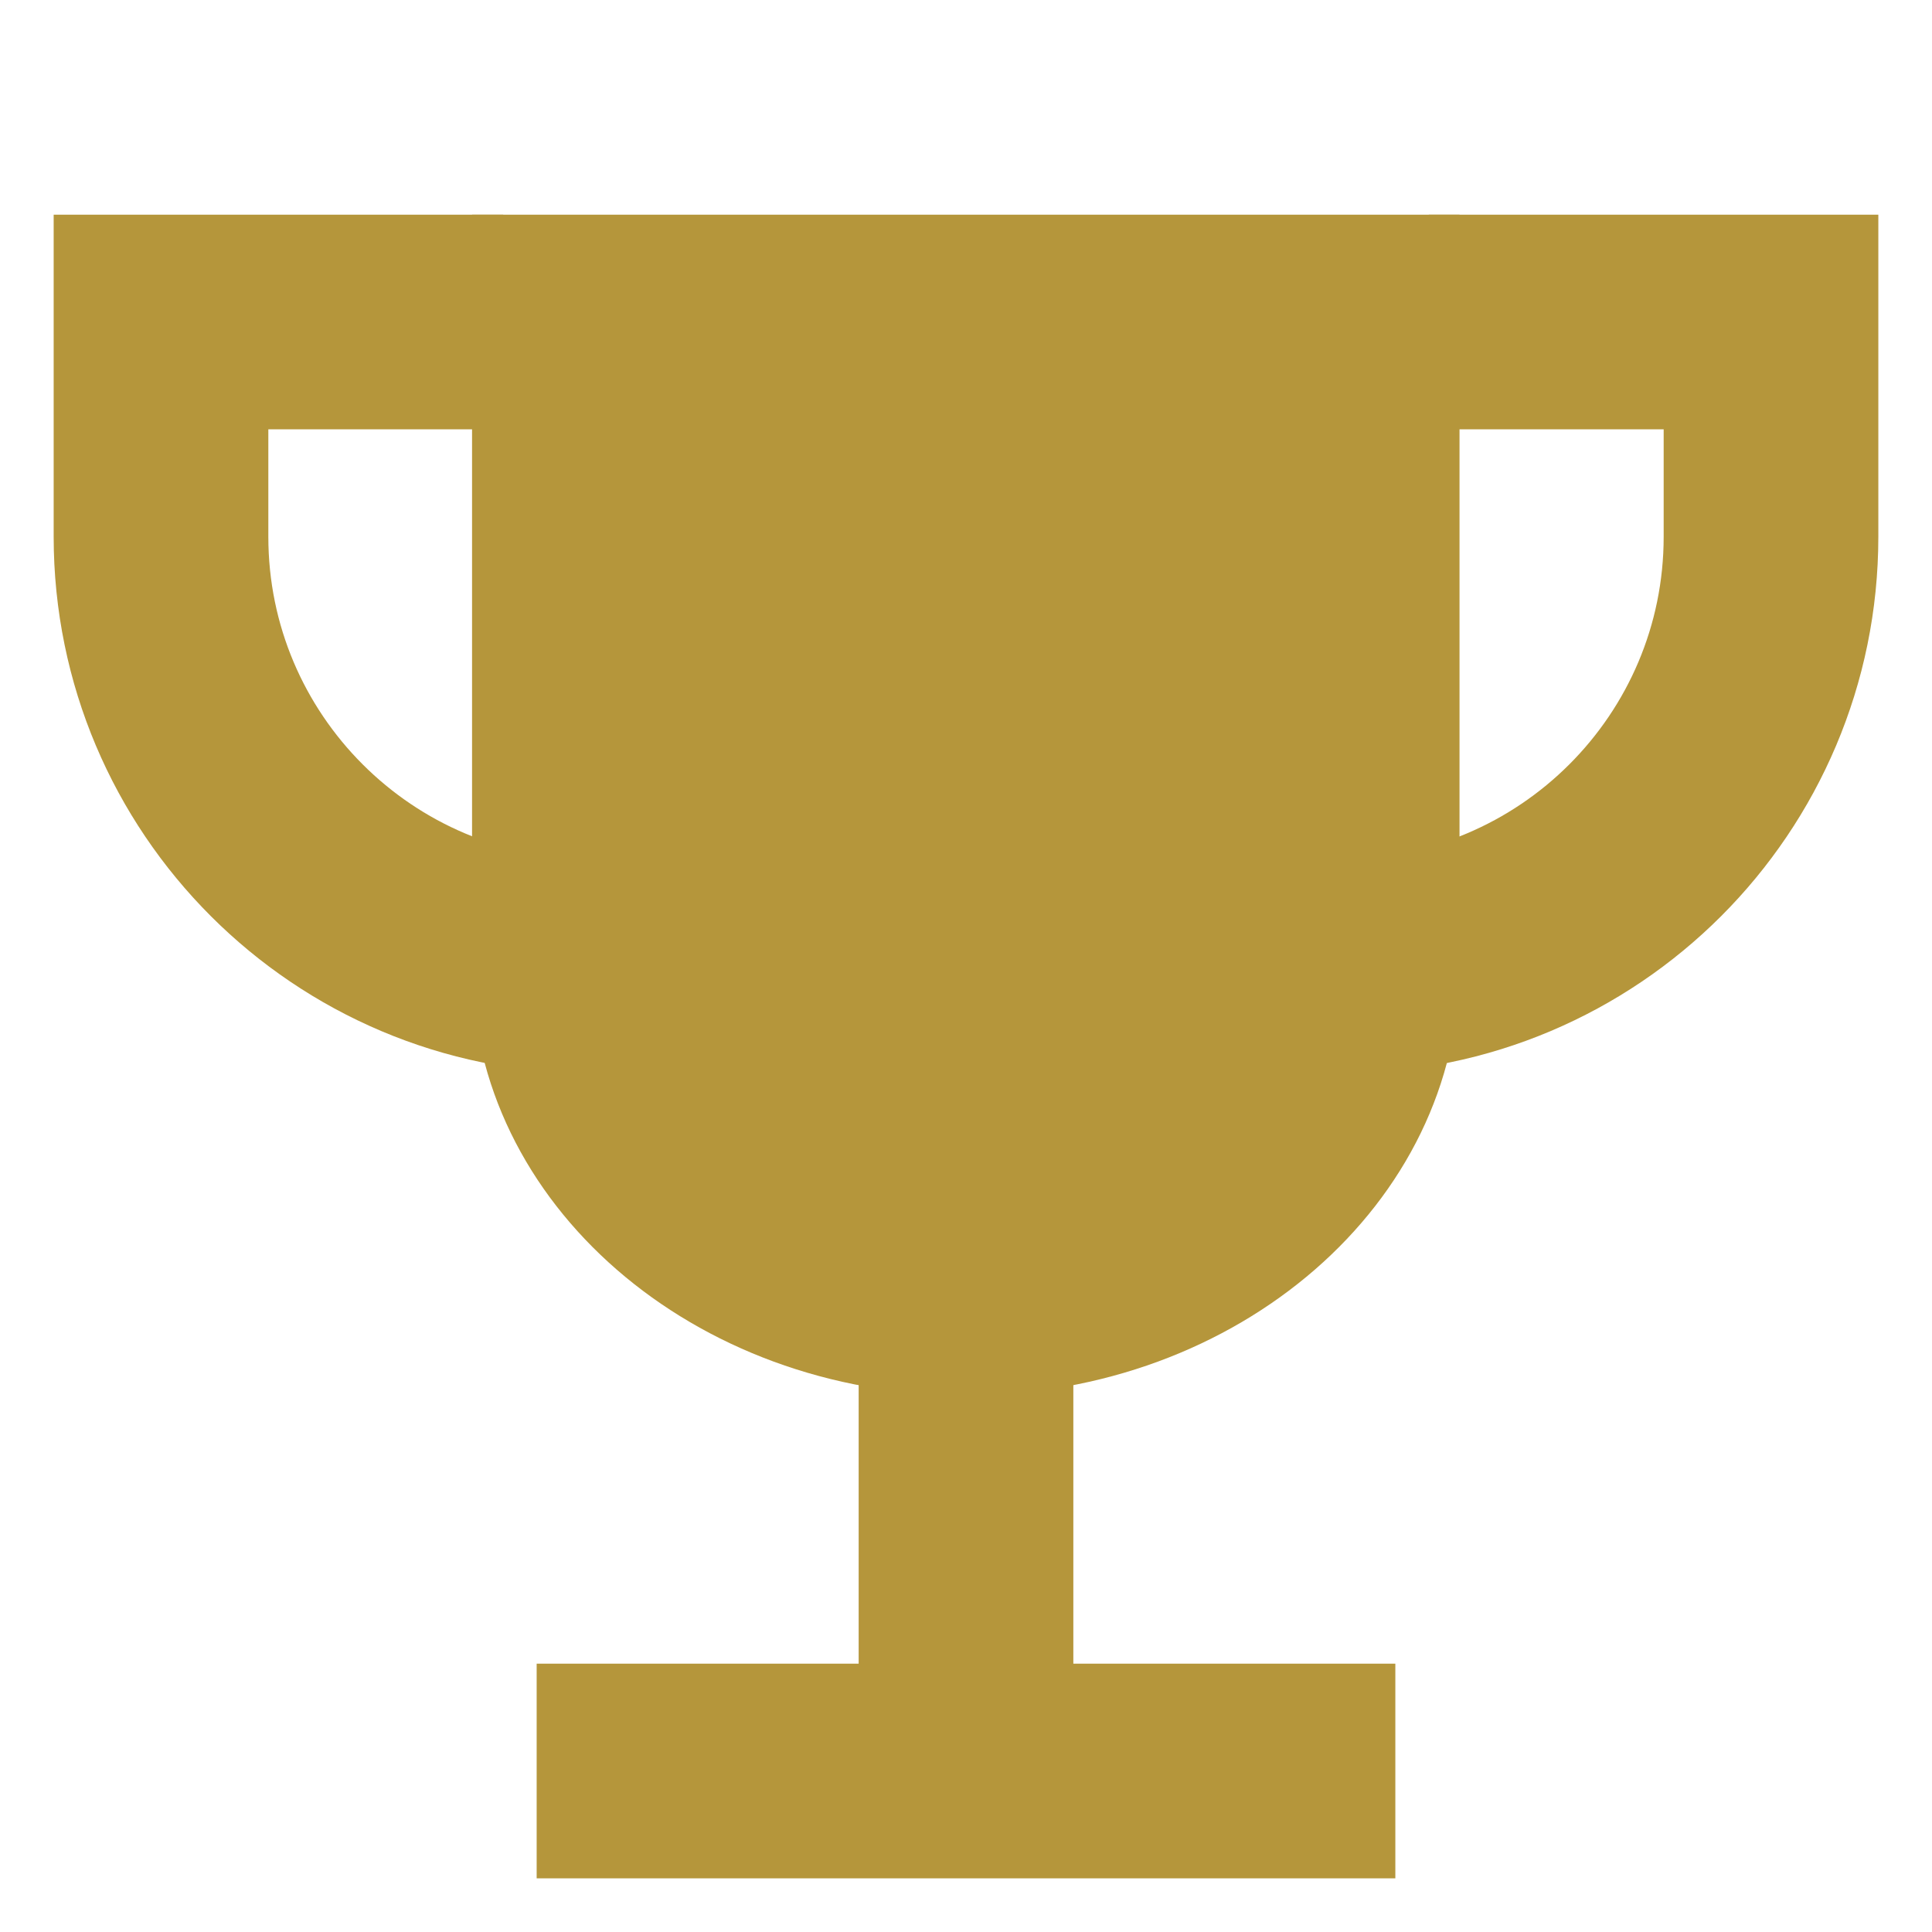
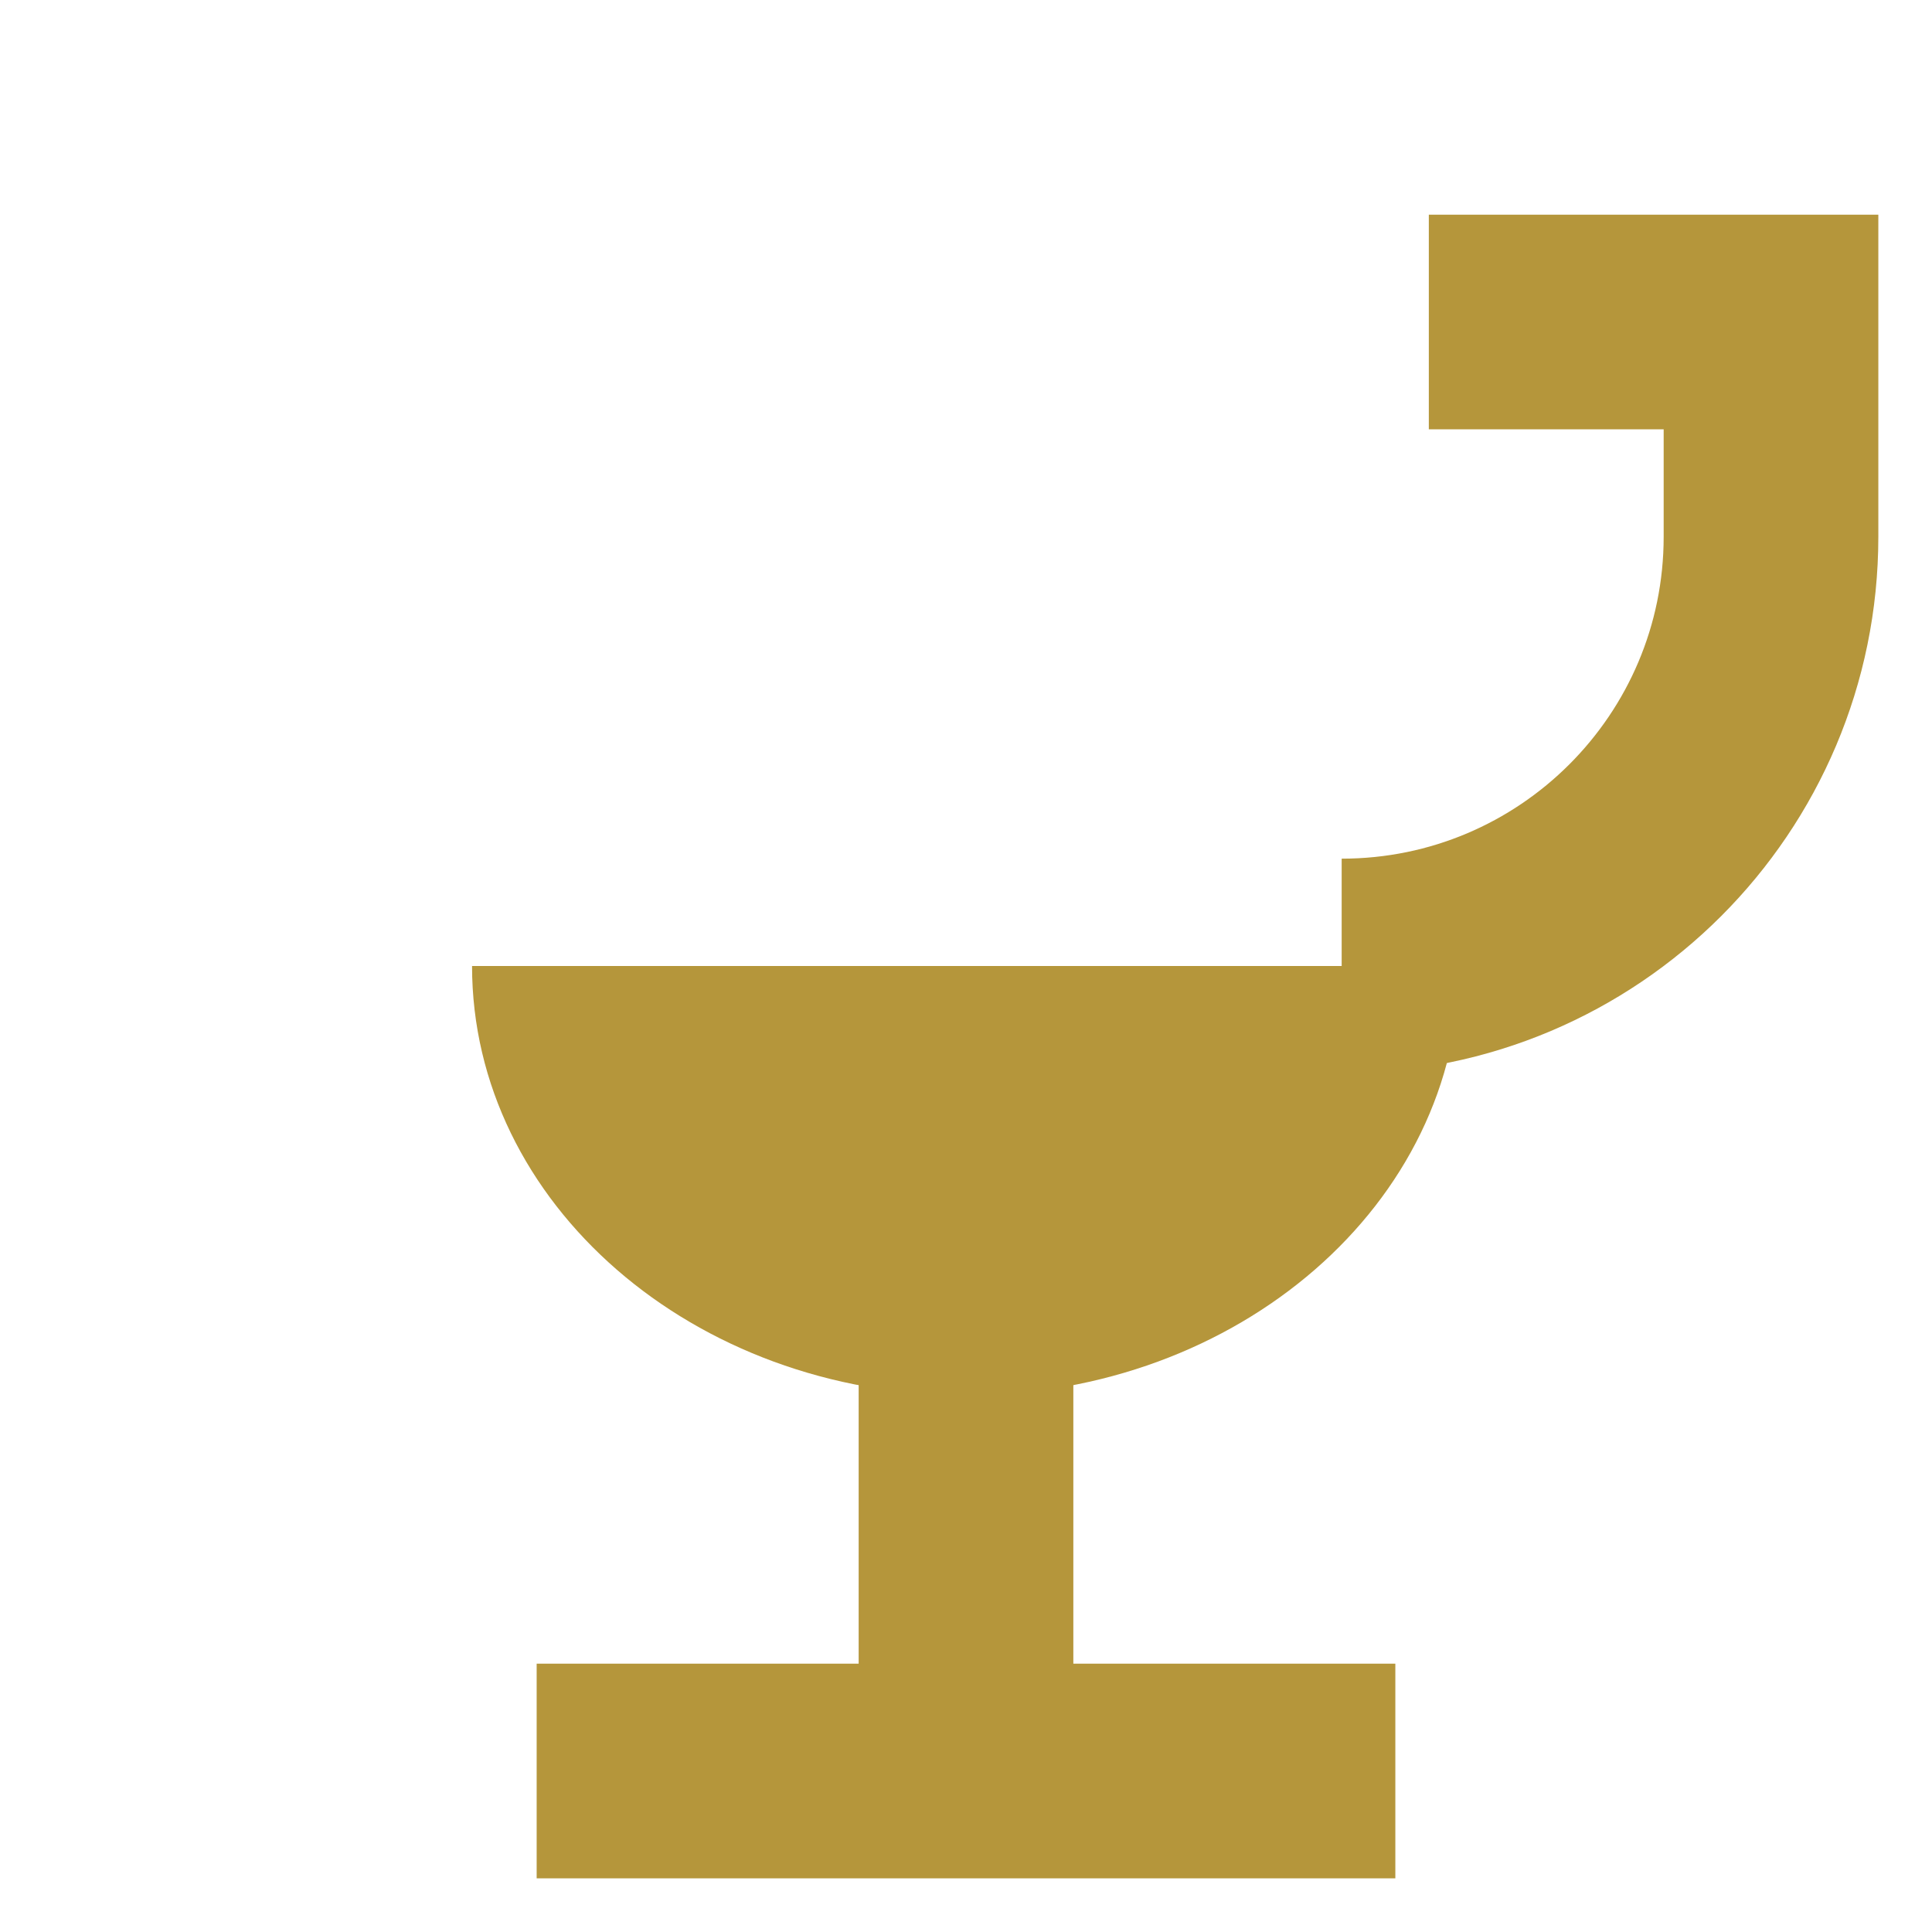
<svg xmlns="http://www.w3.org/2000/svg" width="18" height="18" viewBox="0 0 18 18" fill="none">
  <path d="M12 16.5H6" stroke="#B5963B" stroke-width="2" stroke-linecap="square" />
  <path d="M9 16.5V12.75" stroke="#B5963B" stroke-width="2" />
-   <path d="M8.998 13C6.458 13 4.398 11.209 4.398 9V2H13.598V9C13.598 11.209 11.539 13 8.998 13Z" fill="#B5963B" />
+   <path d="M8.998 13C6.458 13 4.398 11.209 4.398 9H13.598V9C13.598 11.209 11.539 13 8.998 13Z" fill="#B5963B" />
  <path d="M13.312 3H16.5V5C16.5 7.209 14.709 9 12.5 9V9" stroke="#B5963B" stroke-width="2" />
-   <path d="M4.688 3H1.5V5C1.5 7.209 3.291 9 5.5 9V9" stroke="#B5963B" stroke-width="2" />
</svg>